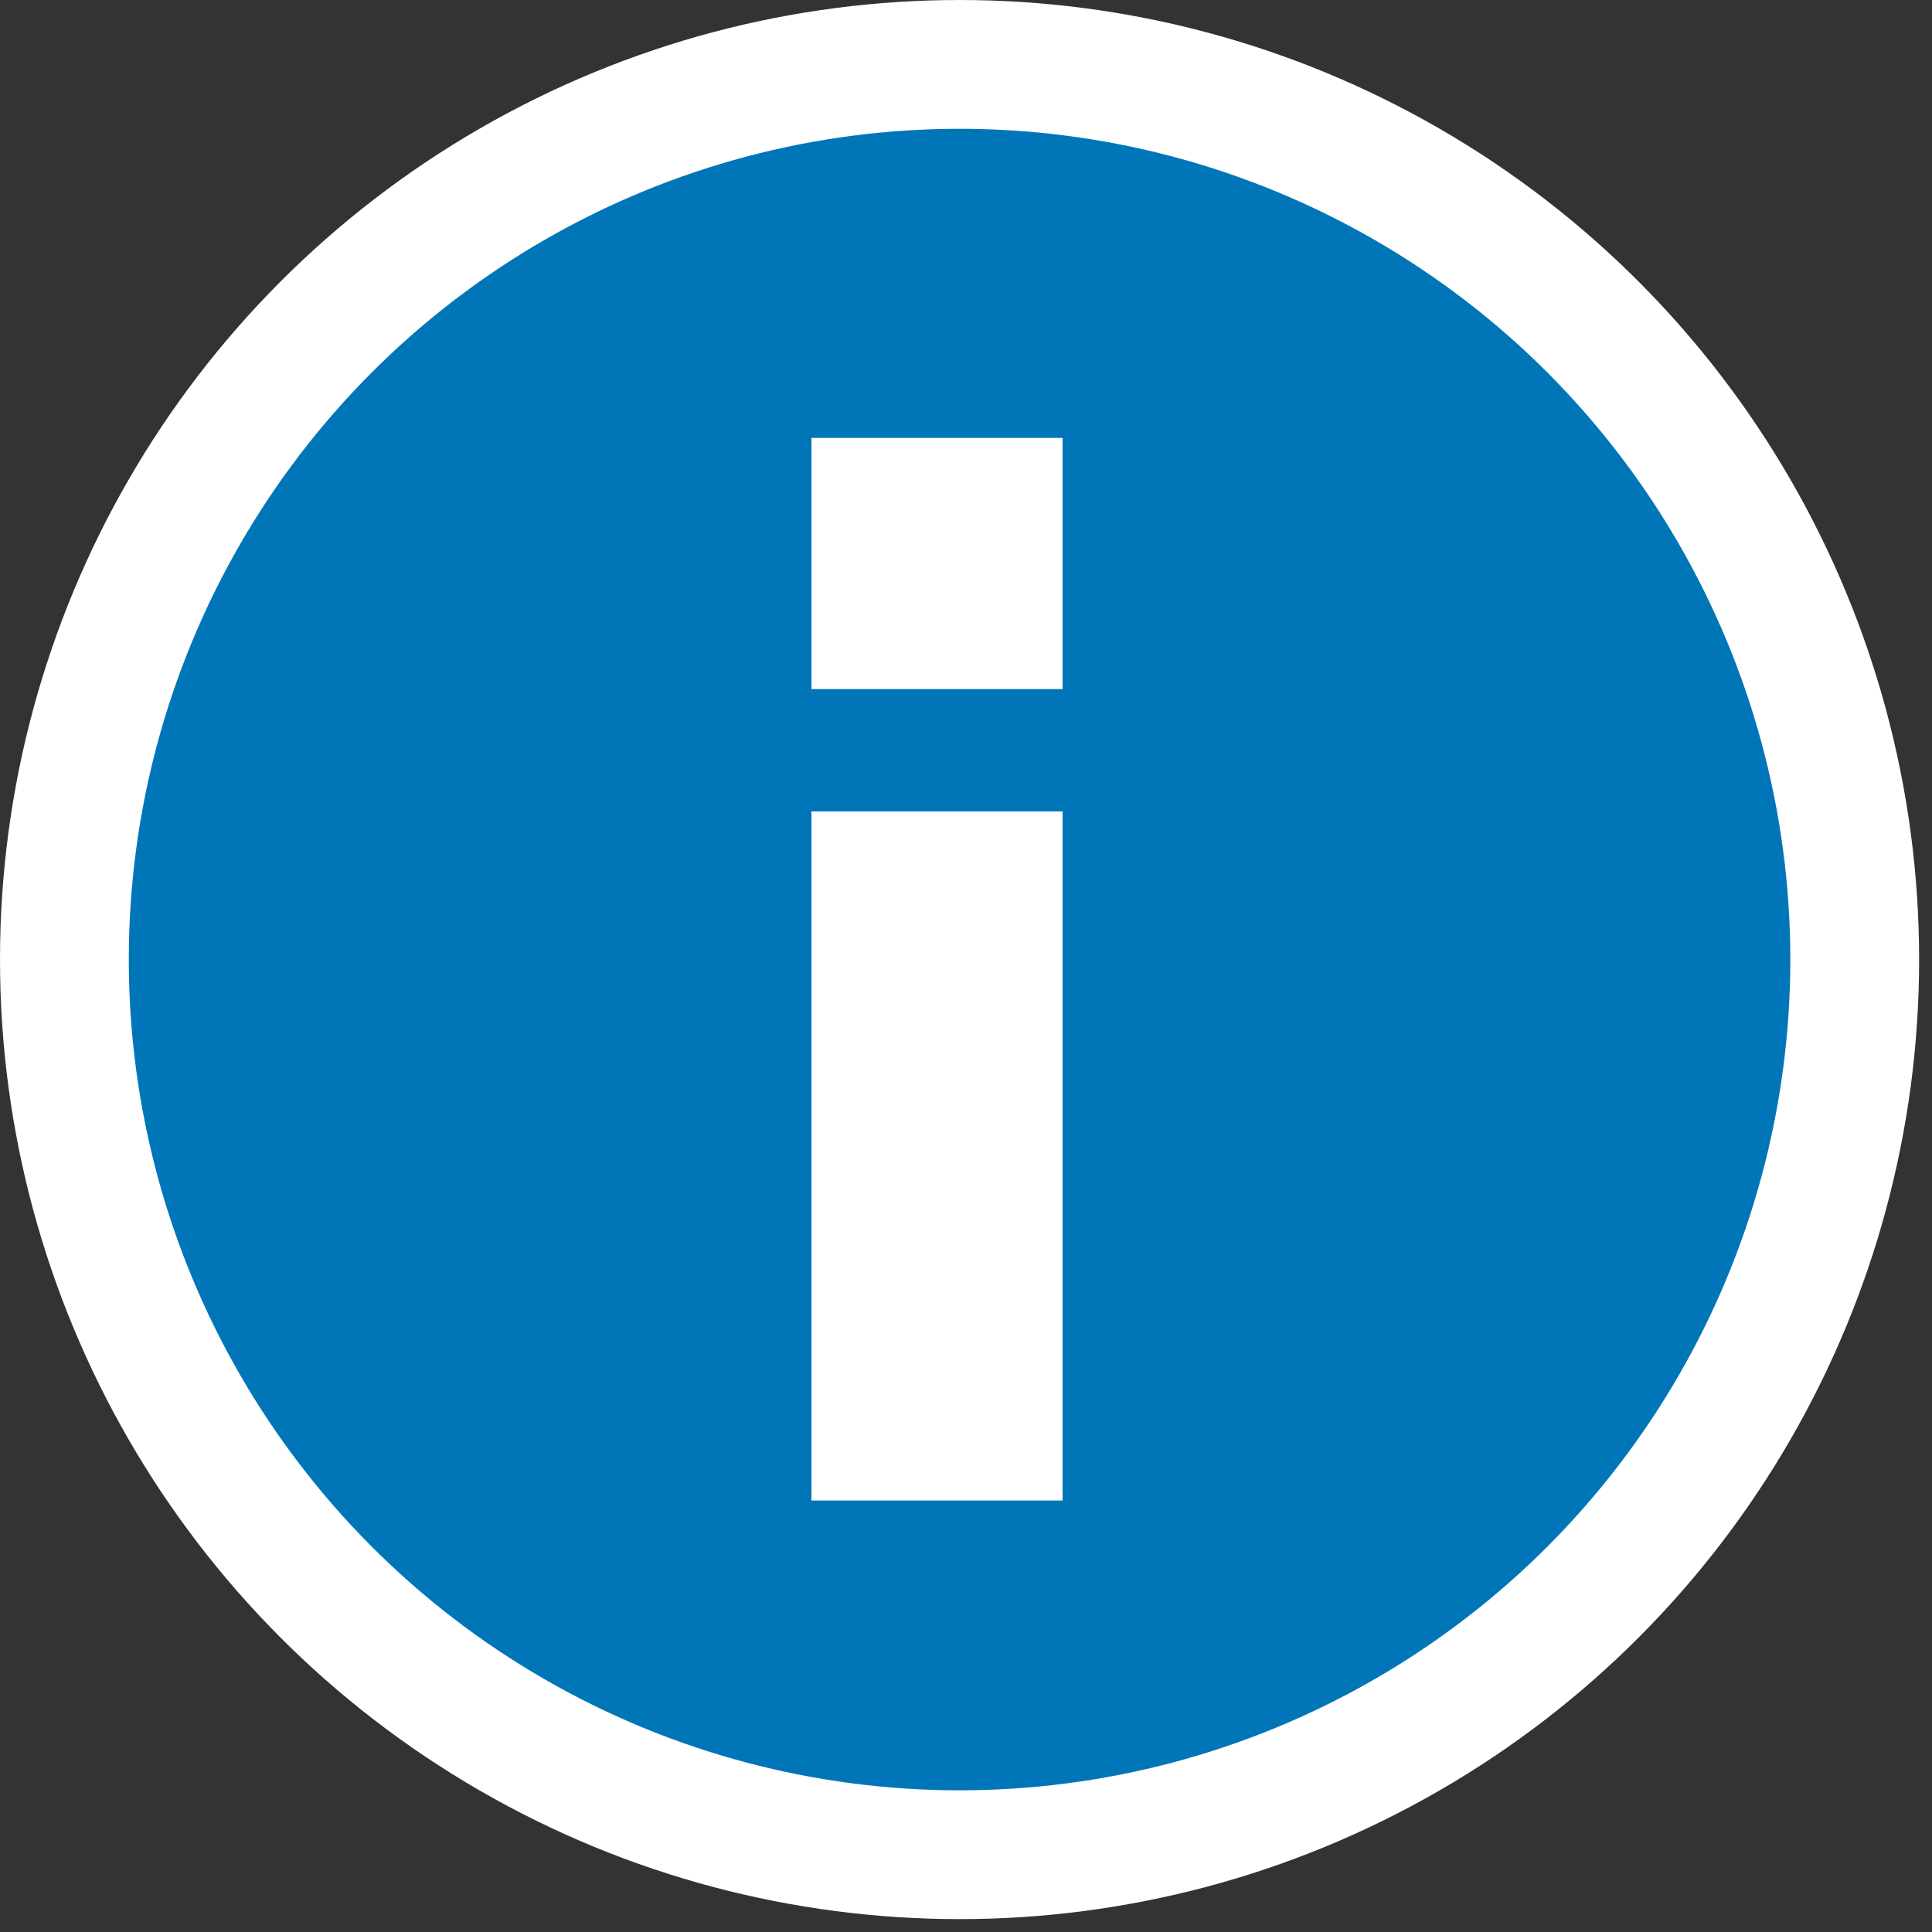
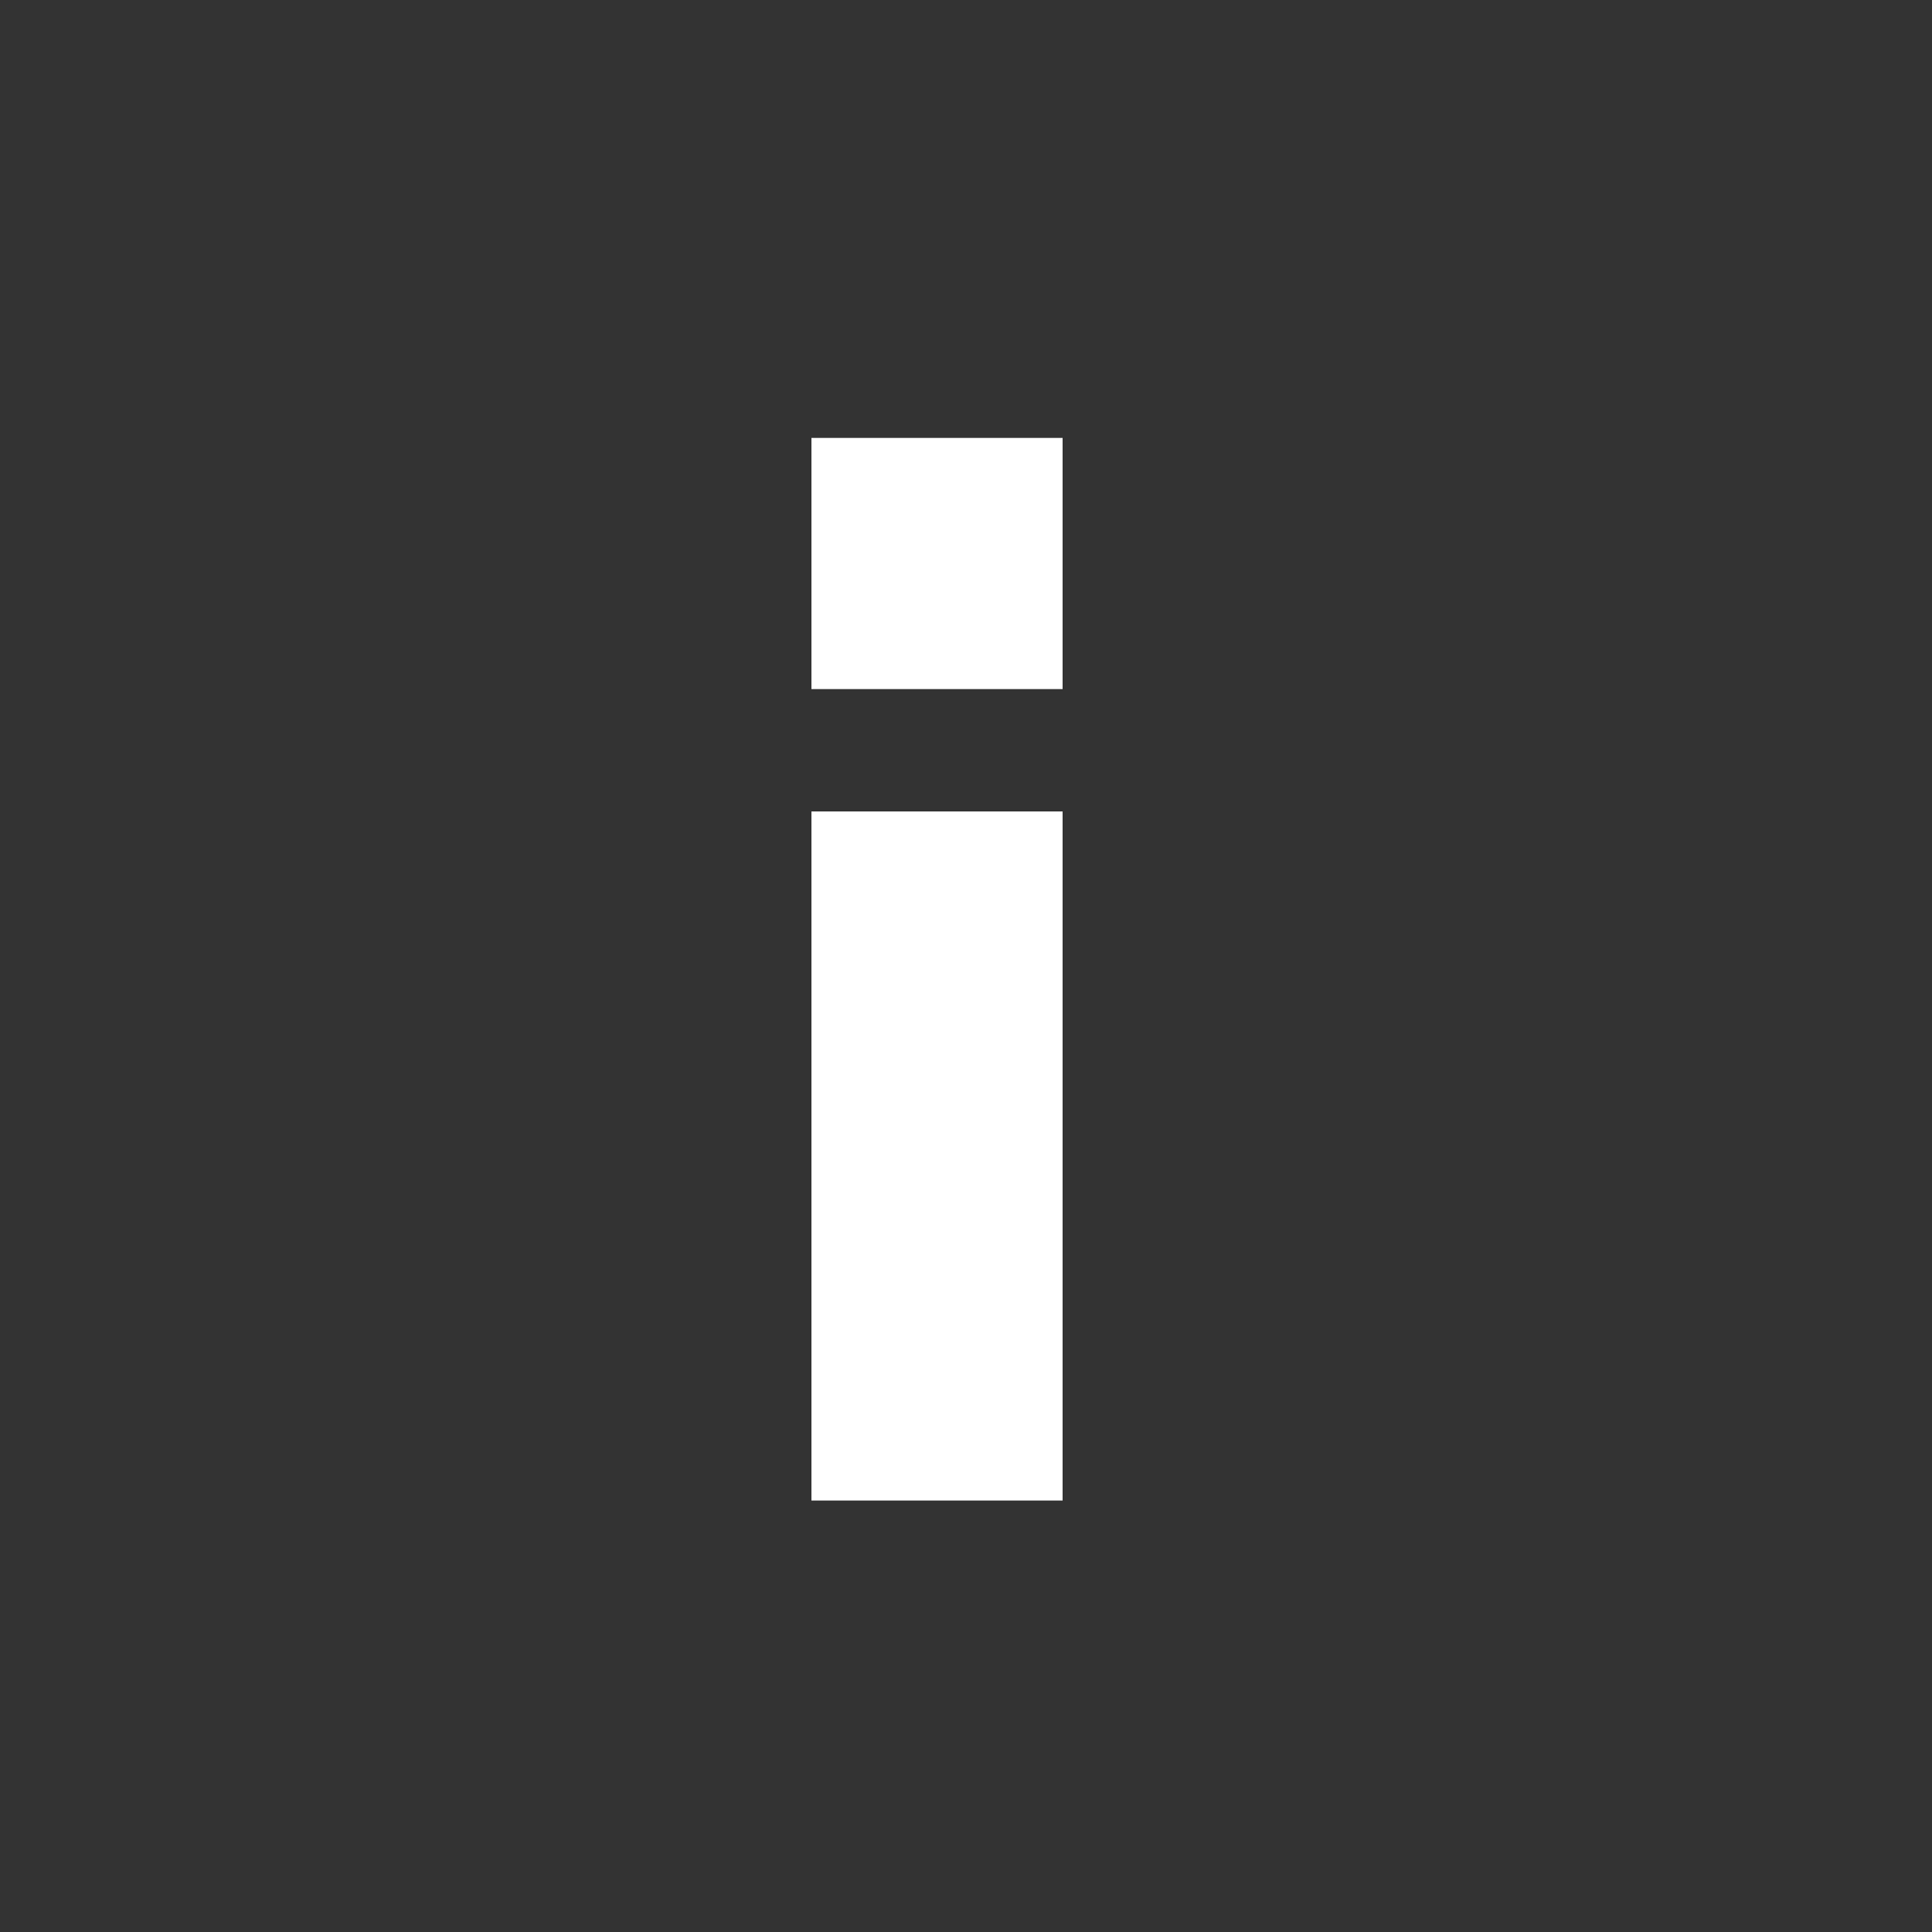
<svg xmlns="http://www.w3.org/2000/svg" version="1.1" id="Ebene_3" x="0px" y="0px" width="30px" height="30px" viewBox="0 0 30 30" style="enable-background:new 0 0 30 30;" xml:space="preserve">
  <rect x="0" y="0" width="30" height="30" fill="#333333" stroke="none" />
  <style type="text/css">
	.st0{fill:#0076B9;stroke:#FFFFFF;stroke-width:2;stroke-miterlimit:10;}
	.st1{fill:#FFFFFF;}
</style>
-   <circle class="st0" cx="14.9" cy="14.9" r="13.9" />
  <rect x="12.6" y="6.8" class="st1" width="3.9" height="3.9" />
  <rect x="12.6" y="12.6" class="st1" width="3.9" height="10.7" />
</svg>